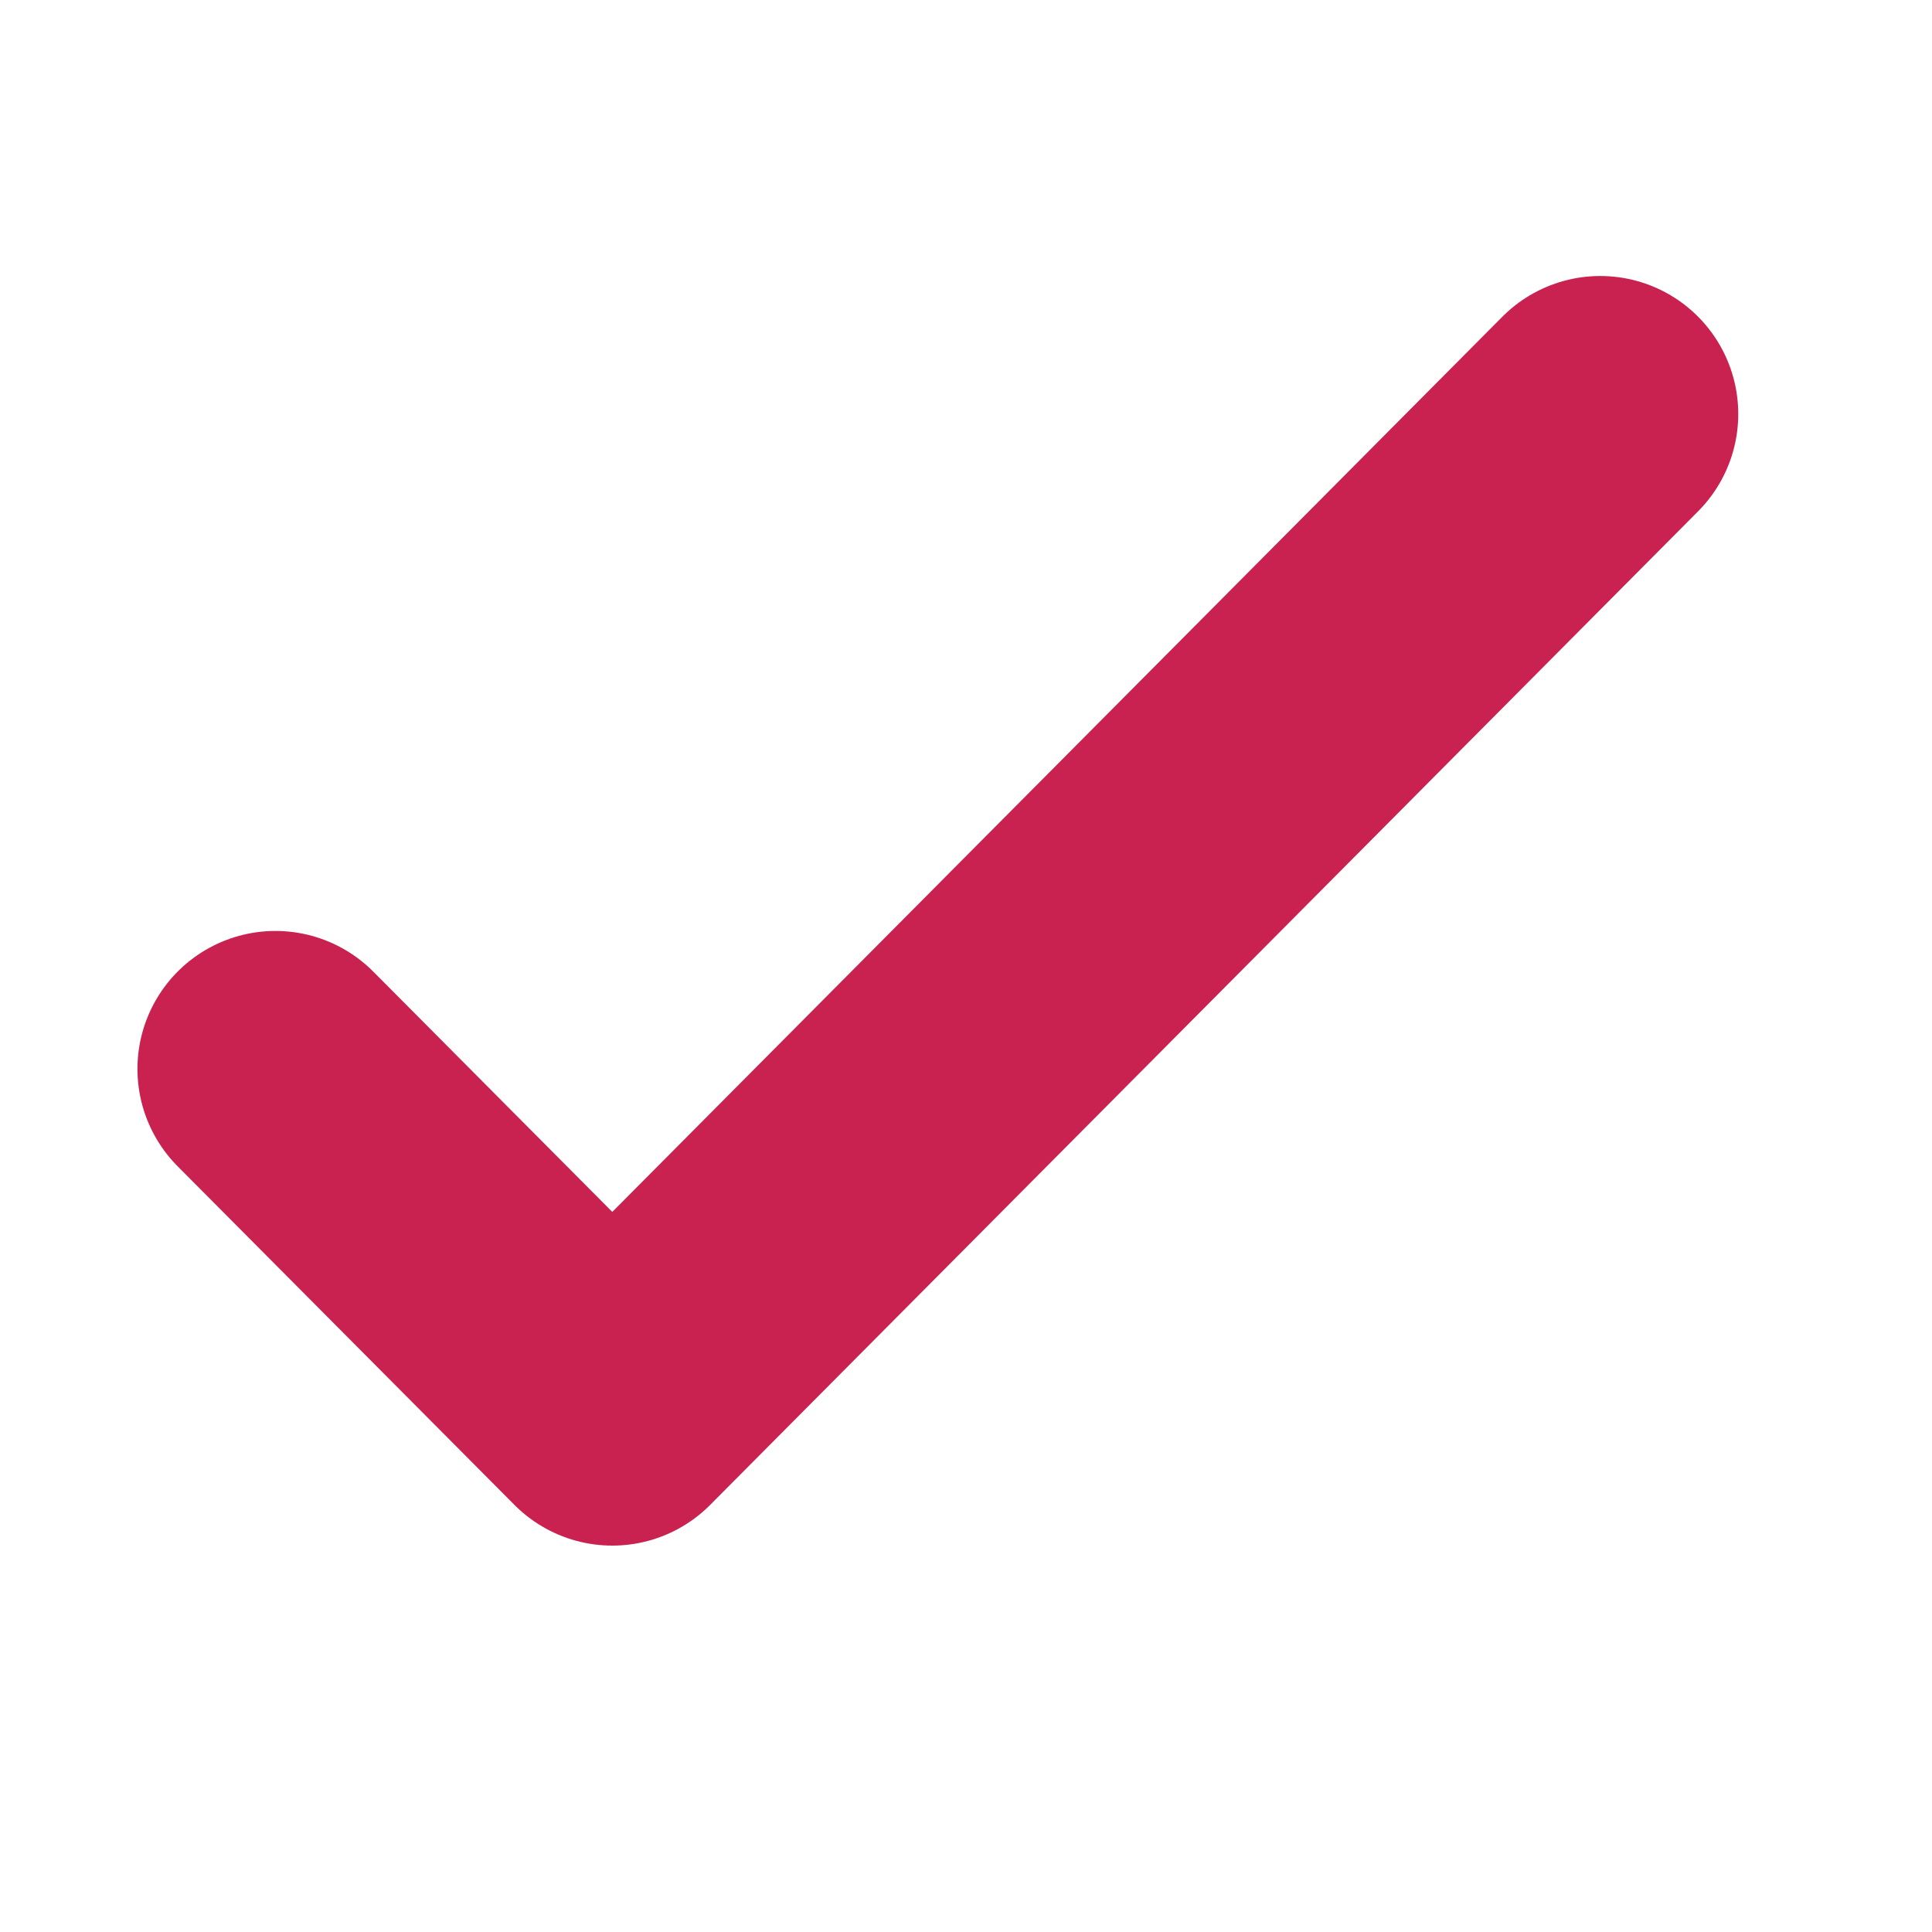
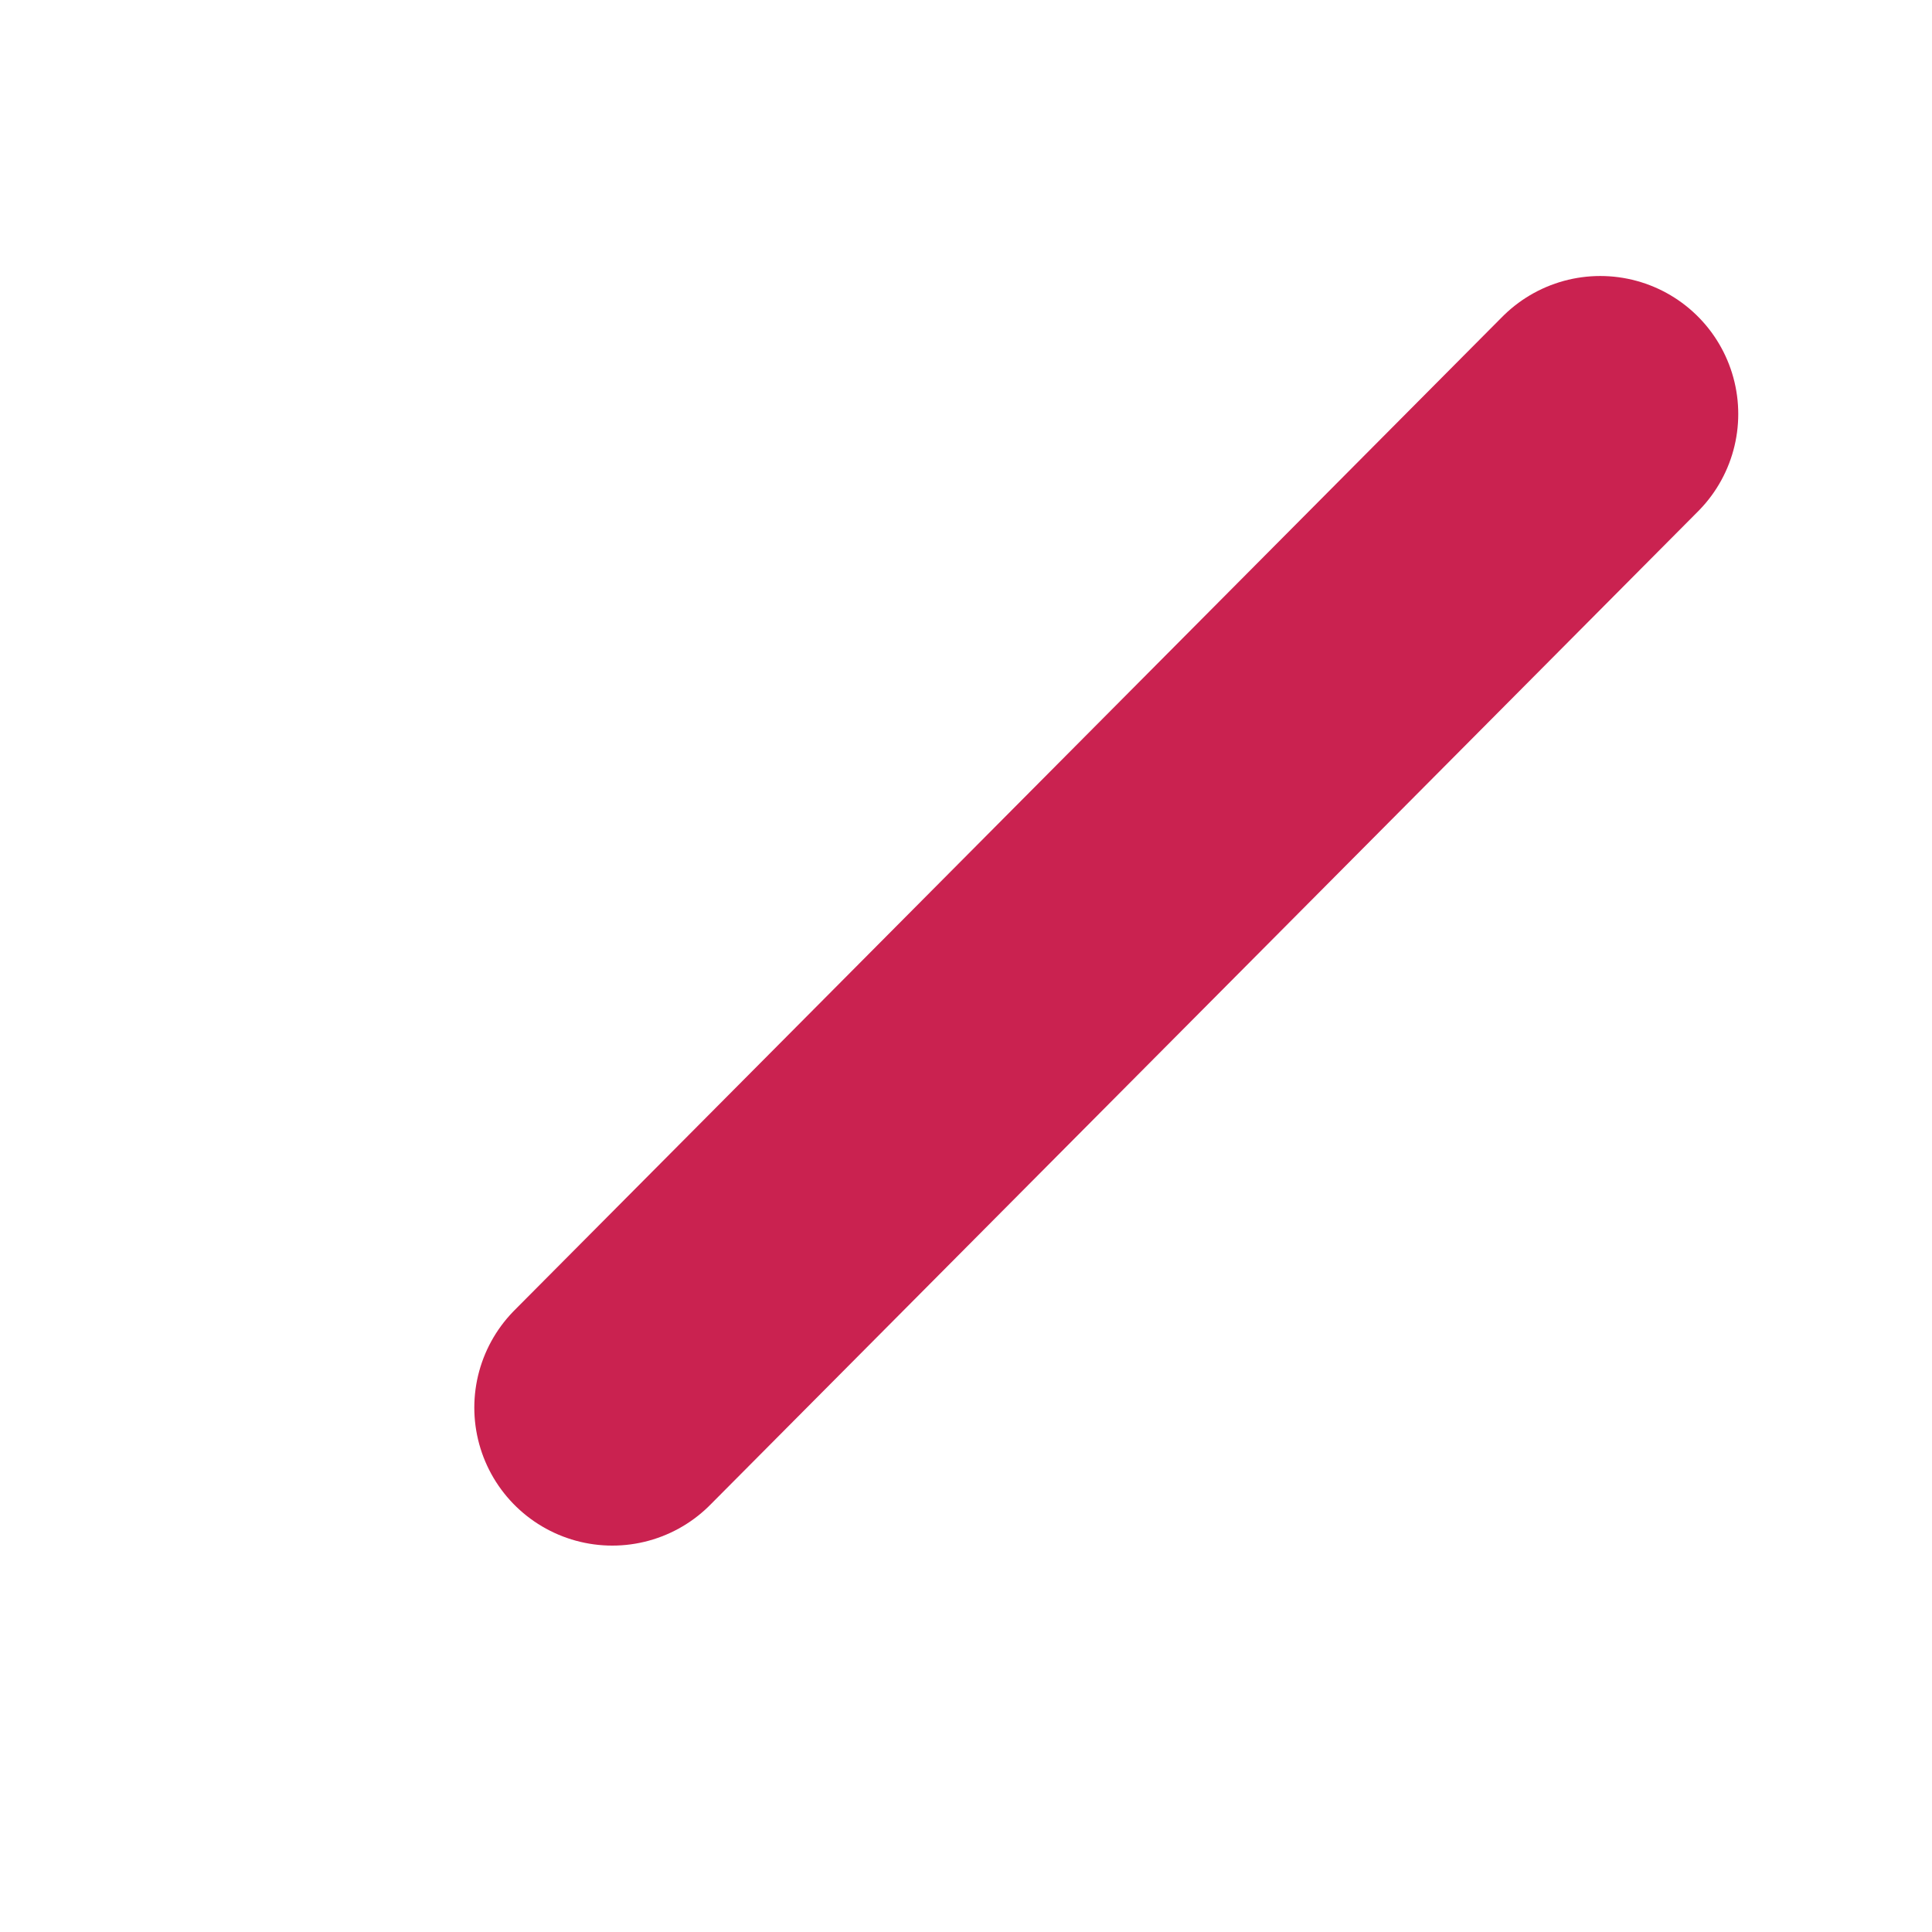
<svg xmlns="http://www.w3.org/2000/svg" width="14" height="14" viewBox="0 0 14 14" fill="none">
-   <path d="M11.596 3L4.437 10.2L1.996 7.746" stroke="#CA2250" stroke-width="2" stroke-linecap="round" stroke-linejoin="round" />
+   <path d="M11.596 3L4.437 10.2" stroke="#CA2250" stroke-width="2" stroke-linecap="round" stroke-linejoin="round" />
</svg>